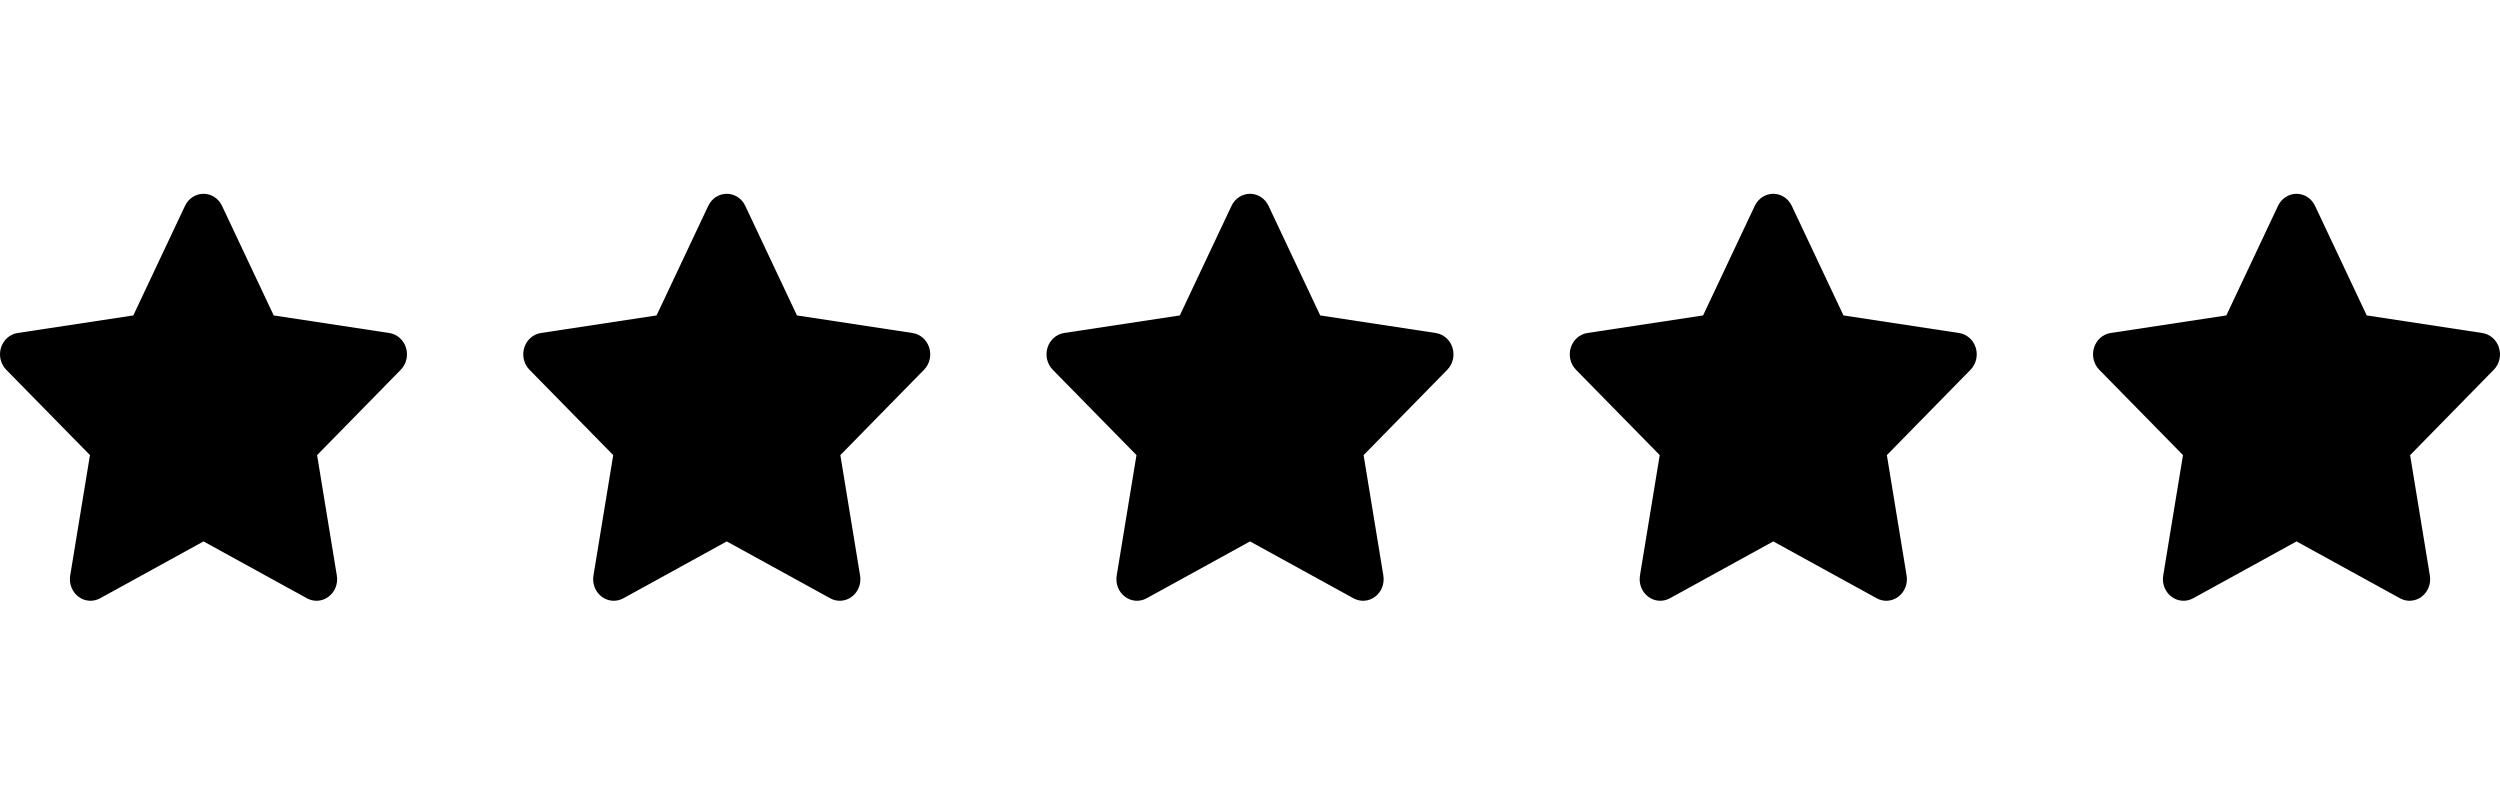
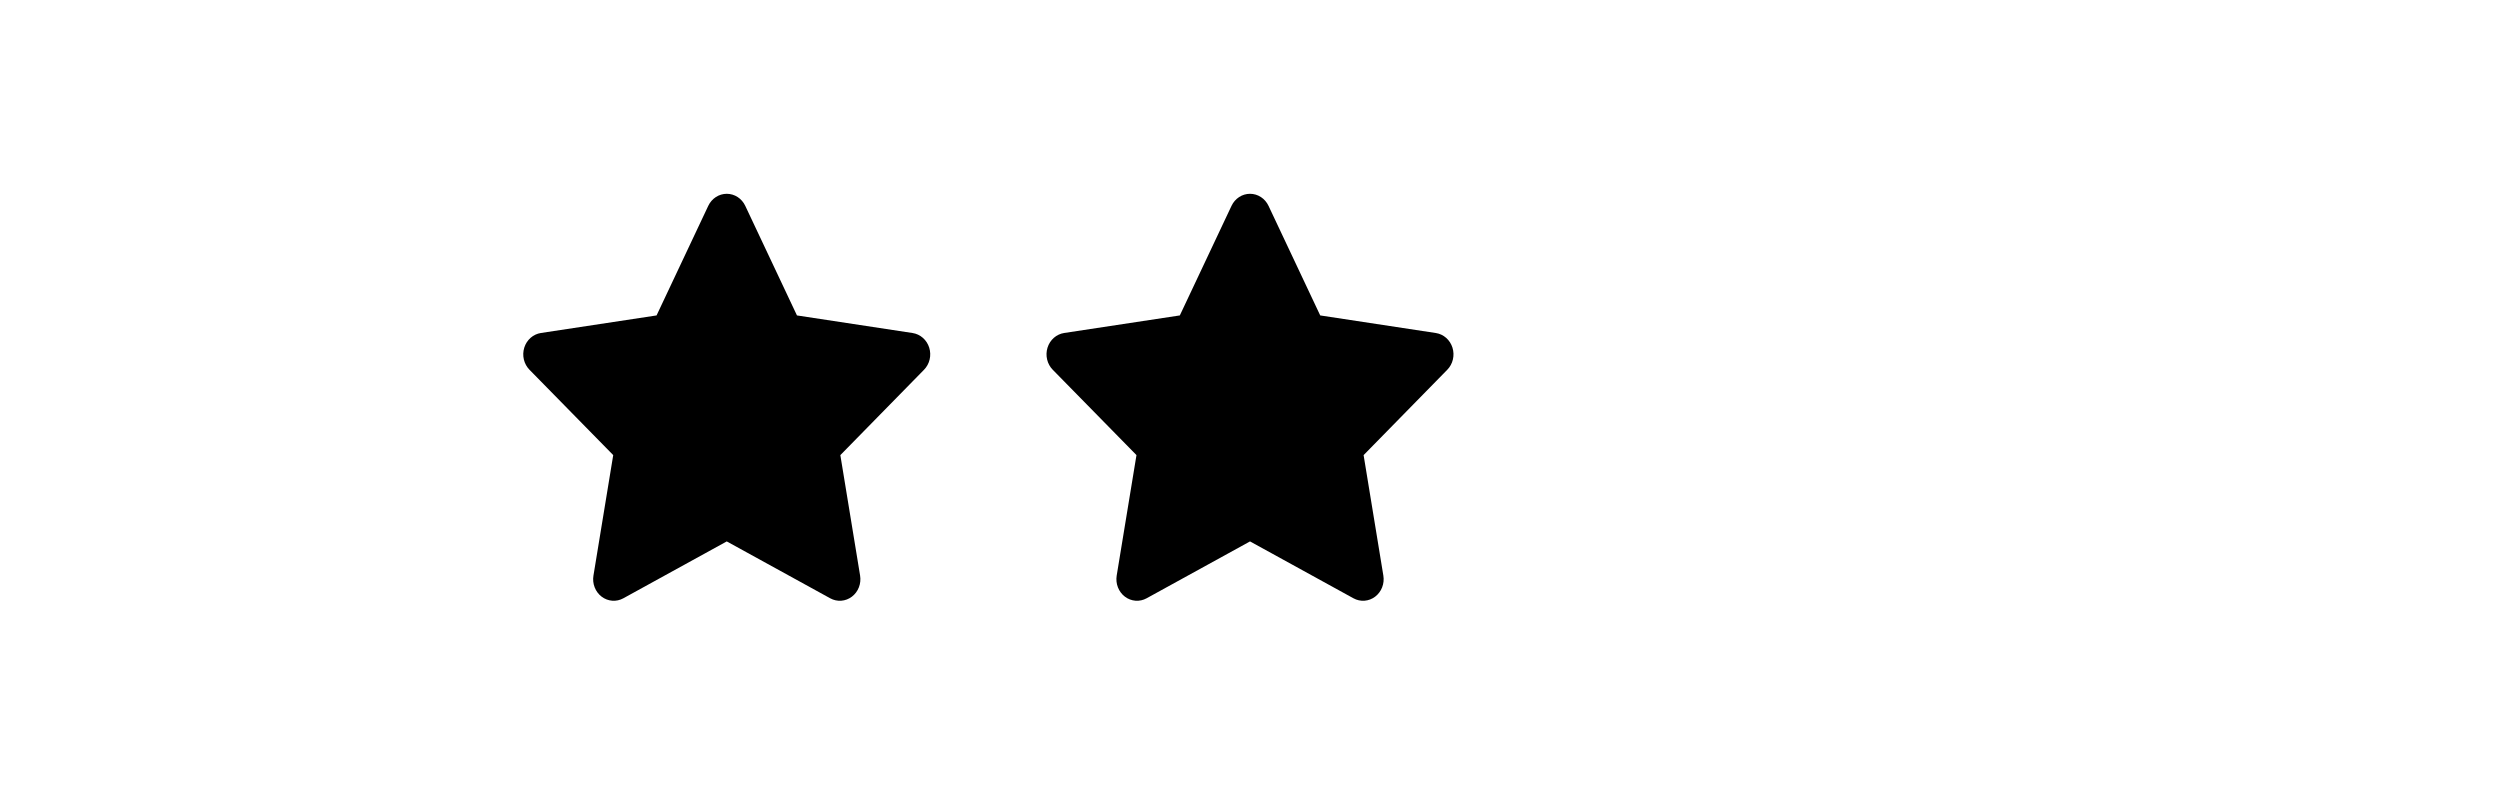
<svg xmlns="http://www.w3.org/2000/svg" width="129" height="41" viewBox="0 0 129 41" fill="none">
-   <path fill-rule="evenodd" clip-rule="evenodd" d="M10.501 10C10.7 10 10.894 10.058 11.063 10.167C11.232 10.277 11.367 10.434 11.455 10.62L14.123 16.276L20.09 17.184C20.286 17.214 20.47 17.3 20.622 17.434C20.774 17.568 20.887 17.743 20.948 17.94C21.009 18.138 21.017 18.349 20.969 18.55C20.922 18.752 20.821 18.935 20.679 19.08L16.362 23.484L17.381 29.7C17.415 29.904 17.393 30.114 17.318 30.307C17.244 30.499 17.119 30.665 16.959 30.787C16.798 30.91 16.608 30.982 16.41 30.997C16.213 31.012 16.015 30.969 15.839 30.872L10.501 27.937L5.164 30.872C4.988 30.969 4.79 31.012 4.593 30.997C4.395 30.982 4.205 30.91 4.045 30.788C3.884 30.666 3.76 30.5 3.685 30.308C3.61 30.116 3.588 29.905 3.622 29.701L4.642 23.483L0.322 19.08C0.18 18.935 0.079 18.752 0.031 18.55C-0.017 18.349 -0.009 18.137 0.052 17.939C0.113 17.742 0.226 17.566 0.378 17.432C0.53 17.299 0.715 17.212 0.912 17.182L6.879 16.276L9.547 10.62C9.635 10.434 9.771 10.277 9.94 10.167C10.108 10.058 10.303 10 10.501 10Z" fill="black" />
  <path fill-rule="evenodd" clip-rule="evenodd" d="M37.501 10C37.7 10 37.894 10.058 38.063 10.167C38.231 10.277 38.367 10.434 38.455 10.62L41.123 16.276L47.09 17.184C47.286 17.214 47.47 17.3 47.622 17.434C47.774 17.568 47.886 17.743 47.948 17.94C48.009 18.138 48.017 18.349 47.969 18.55C47.922 18.752 47.821 18.935 47.679 19.08L43.362 23.484L44.381 29.7C44.415 29.904 44.393 30.114 44.318 30.307C44.244 30.499 44.119 30.665 43.959 30.787C43.798 30.91 43.608 30.982 43.41 30.997C43.213 31.012 43.015 30.969 42.839 30.872L37.501 27.937L32.164 30.872C31.988 30.969 31.79 31.012 31.593 30.997C31.395 30.982 31.205 30.91 31.045 30.788C30.884 30.666 30.76 30.5 30.685 30.308C30.61 30.116 30.588 29.905 30.622 29.701L31.642 23.483L27.322 19.08C27.18 18.935 27.079 18.752 27.031 18.55C26.983 18.349 26.991 18.137 27.052 17.939C27.113 17.742 27.227 17.566 27.378 17.432C27.53 17.299 27.715 17.212 27.912 17.182L33.879 16.276L36.547 10.62C36.635 10.434 36.771 10.277 36.94 10.167C37.108 10.058 37.303 10 37.501 10Z" fill="black" />
  <path fill-rule="evenodd" clip-rule="evenodd" d="M64.501 10C64.7 10 64.894 10.058 65.063 10.167C65.231 10.277 65.367 10.434 65.455 10.62L68.123 16.276L74.09 17.184C74.286 17.214 74.47 17.3 74.622 17.434C74.774 17.568 74.886 17.743 74.948 17.94C75.009 18.138 75.017 18.349 74.969 18.55C74.922 18.752 74.821 18.935 74.679 19.08L70.362 23.484L71.381 29.7C71.415 29.904 71.393 30.114 71.318 30.307C71.244 30.499 71.119 30.665 70.959 30.787C70.798 30.91 70.608 30.982 70.41 30.997C70.213 31.012 70.015 30.969 69.839 30.872L64.501 27.937L59.164 30.872C58.988 30.969 58.79 31.012 58.593 30.997C58.395 30.982 58.205 30.91 58.045 30.788C57.884 30.666 57.76 30.5 57.685 30.308C57.61 30.116 57.588 29.905 57.621 29.701L58.642 23.483L54.322 19.08C54.179 18.935 54.079 18.752 54.031 18.55C53.983 18.349 53.991 18.137 54.052 17.939C54.113 17.742 54.227 17.566 54.378 17.432C54.53 17.299 54.715 17.212 54.911 17.182L60.879 16.276L63.547 10.62C63.635 10.434 63.771 10.277 63.94 10.167C64.108 10.058 64.303 10 64.501 10Z" fill="black" />
-   <path fill-rule="evenodd" clip-rule="evenodd" d="M91.501 10C91.7 10 91.894 10.058 92.063 10.167C92.231 10.277 92.367 10.434 92.455 10.62L95.123 16.276L101.09 17.184C101.286 17.214 101.47 17.3 101.622 17.434C101.774 17.568 101.886 17.743 101.948 17.94C102.009 18.138 102.017 18.349 101.969 18.55C101.922 18.752 101.821 18.935 101.679 19.08L97.362 23.484L98.381 29.7C98.415 29.904 98.393 30.114 98.318 30.307C98.244 30.499 98.119 30.665 97.959 30.787C97.798 30.91 97.608 30.982 97.41 30.997C97.213 31.012 97.015 30.969 96.839 30.872L91.501 27.937L86.164 30.872C85.988 30.969 85.79 31.012 85.593 30.997C85.395 30.982 85.205 30.91 85.045 30.788C84.884 30.666 84.76 30.5 84.685 30.308C84.61 30.116 84.588 29.905 84.621 29.701L85.642 23.483L81.322 19.08C81.18 18.935 81.079 18.752 81.031 18.55C80.983 18.349 80.991 18.137 81.052 17.939C81.113 17.742 81.227 17.566 81.378 17.432C81.53 17.299 81.715 17.212 81.912 17.182L87.879 16.276L90.547 10.62C90.635 10.434 90.771 10.277 90.94 10.167C91.108 10.058 91.303 10 91.501 10Z" fill="black" />
-   <path fill-rule="evenodd" clip-rule="evenodd" d="M118.501 10C118.7 10 118.894 10.058 119.063 10.167C119.231 10.277 119.367 10.434 119.455 10.62L122.123 16.276L128.09 17.184C128.286 17.214 128.47 17.3 128.622 17.434C128.774 17.568 128.886 17.743 128.948 17.94C129.009 18.138 129.017 18.349 128.969 18.55C128.922 18.752 128.821 18.935 128.679 19.08L124.362 23.484L125.381 29.7C125.415 29.904 125.393 30.114 125.318 30.307C125.244 30.499 125.119 30.665 124.959 30.787C124.798 30.91 124.608 30.982 124.41 30.997C124.213 31.012 124.015 30.969 123.839 30.872L118.501 27.937L113.164 30.872C112.988 30.969 112.79 31.012 112.593 30.997C112.395 30.982 112.205 30.91 112.045 30.788C111.884 30.666 111.76 30.5 111.685 30.308C111.61 30.116 111.588 29.905 111.621 29.701L112.642 23.483L108.322 19.08C108.18 18.935 108.079 18.752 108.031 18.55C107.983 18.349 107.991 18.137 108.052 17.939C108.113 17.742 108.226 17.566 108.378 17.432C108.53 17.299 108.715 17.212 108.912 17.182L114.879 16.276L117.547 10.62C117.635 10.434 117.771 10.277 117.94 10.167C118.108 10.058 118.303 10 118.501 10Z" fill="black" />
</svg>